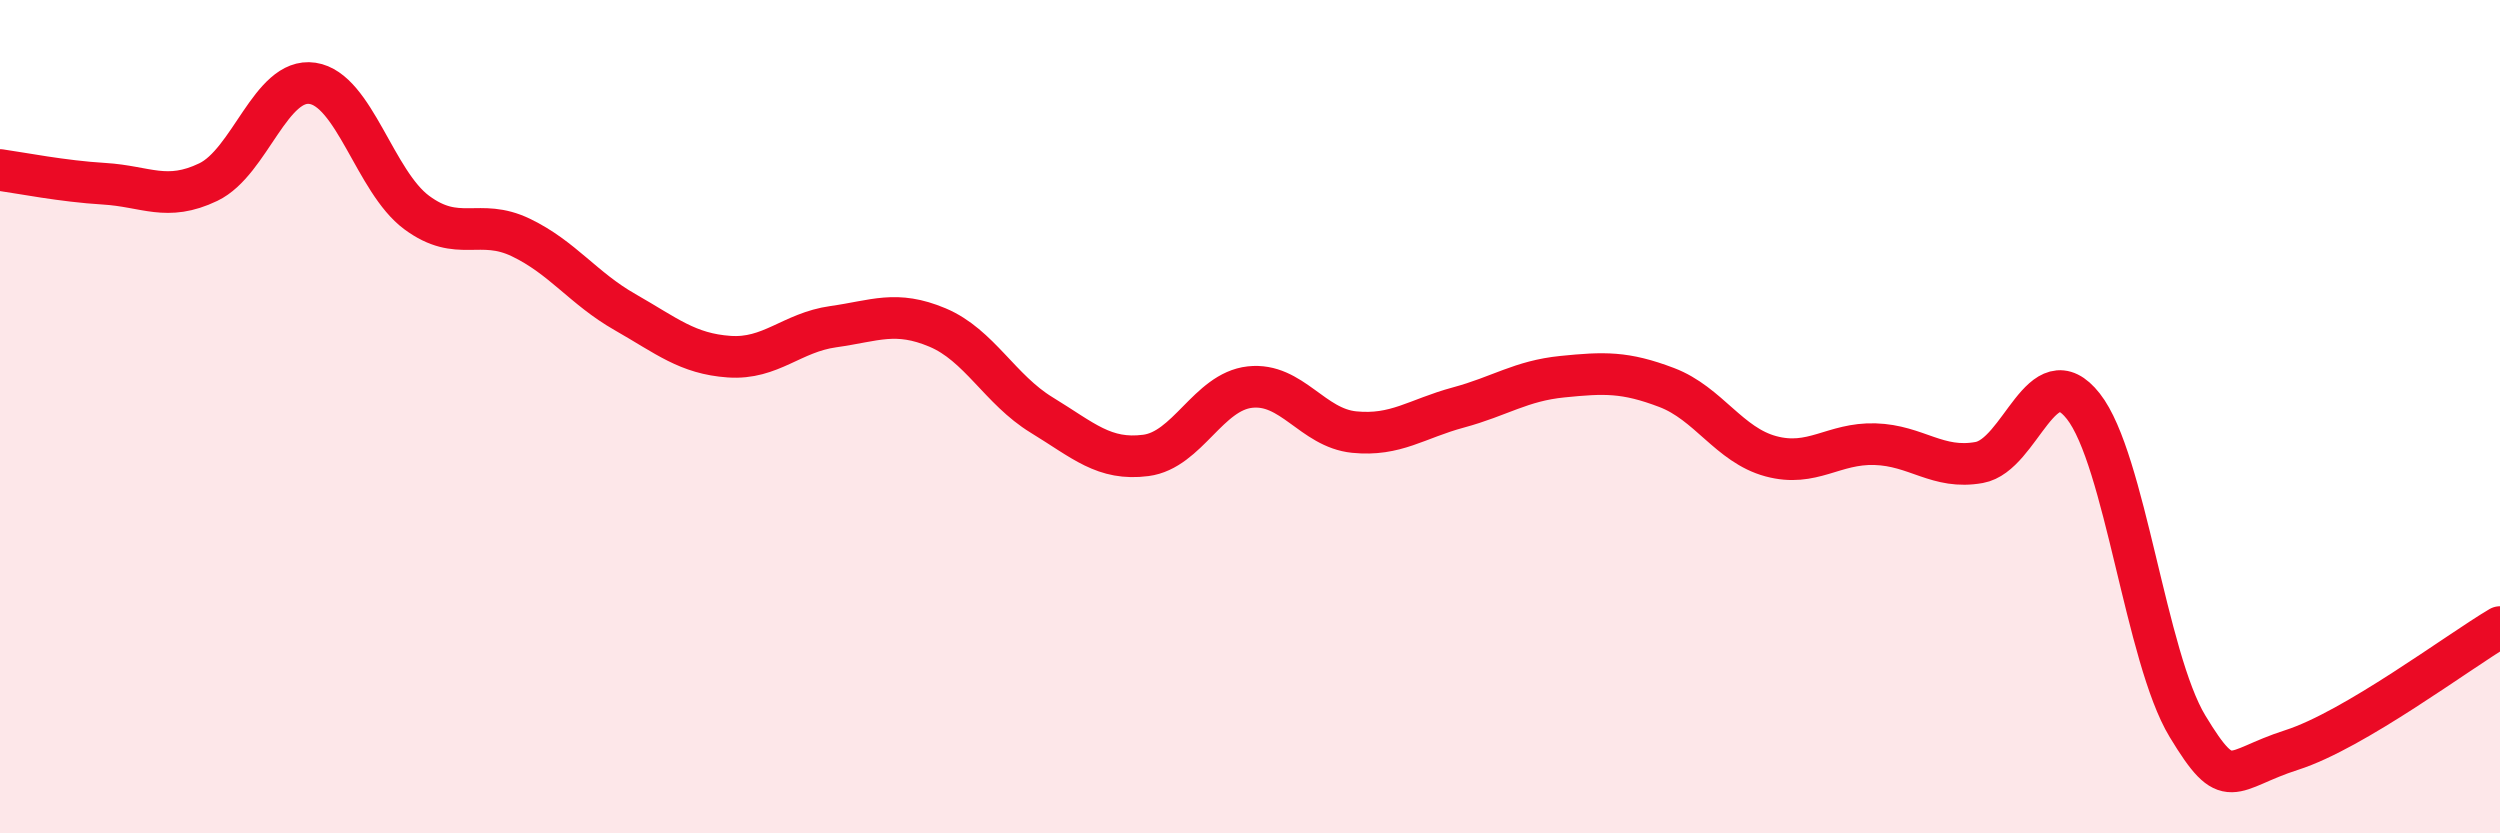
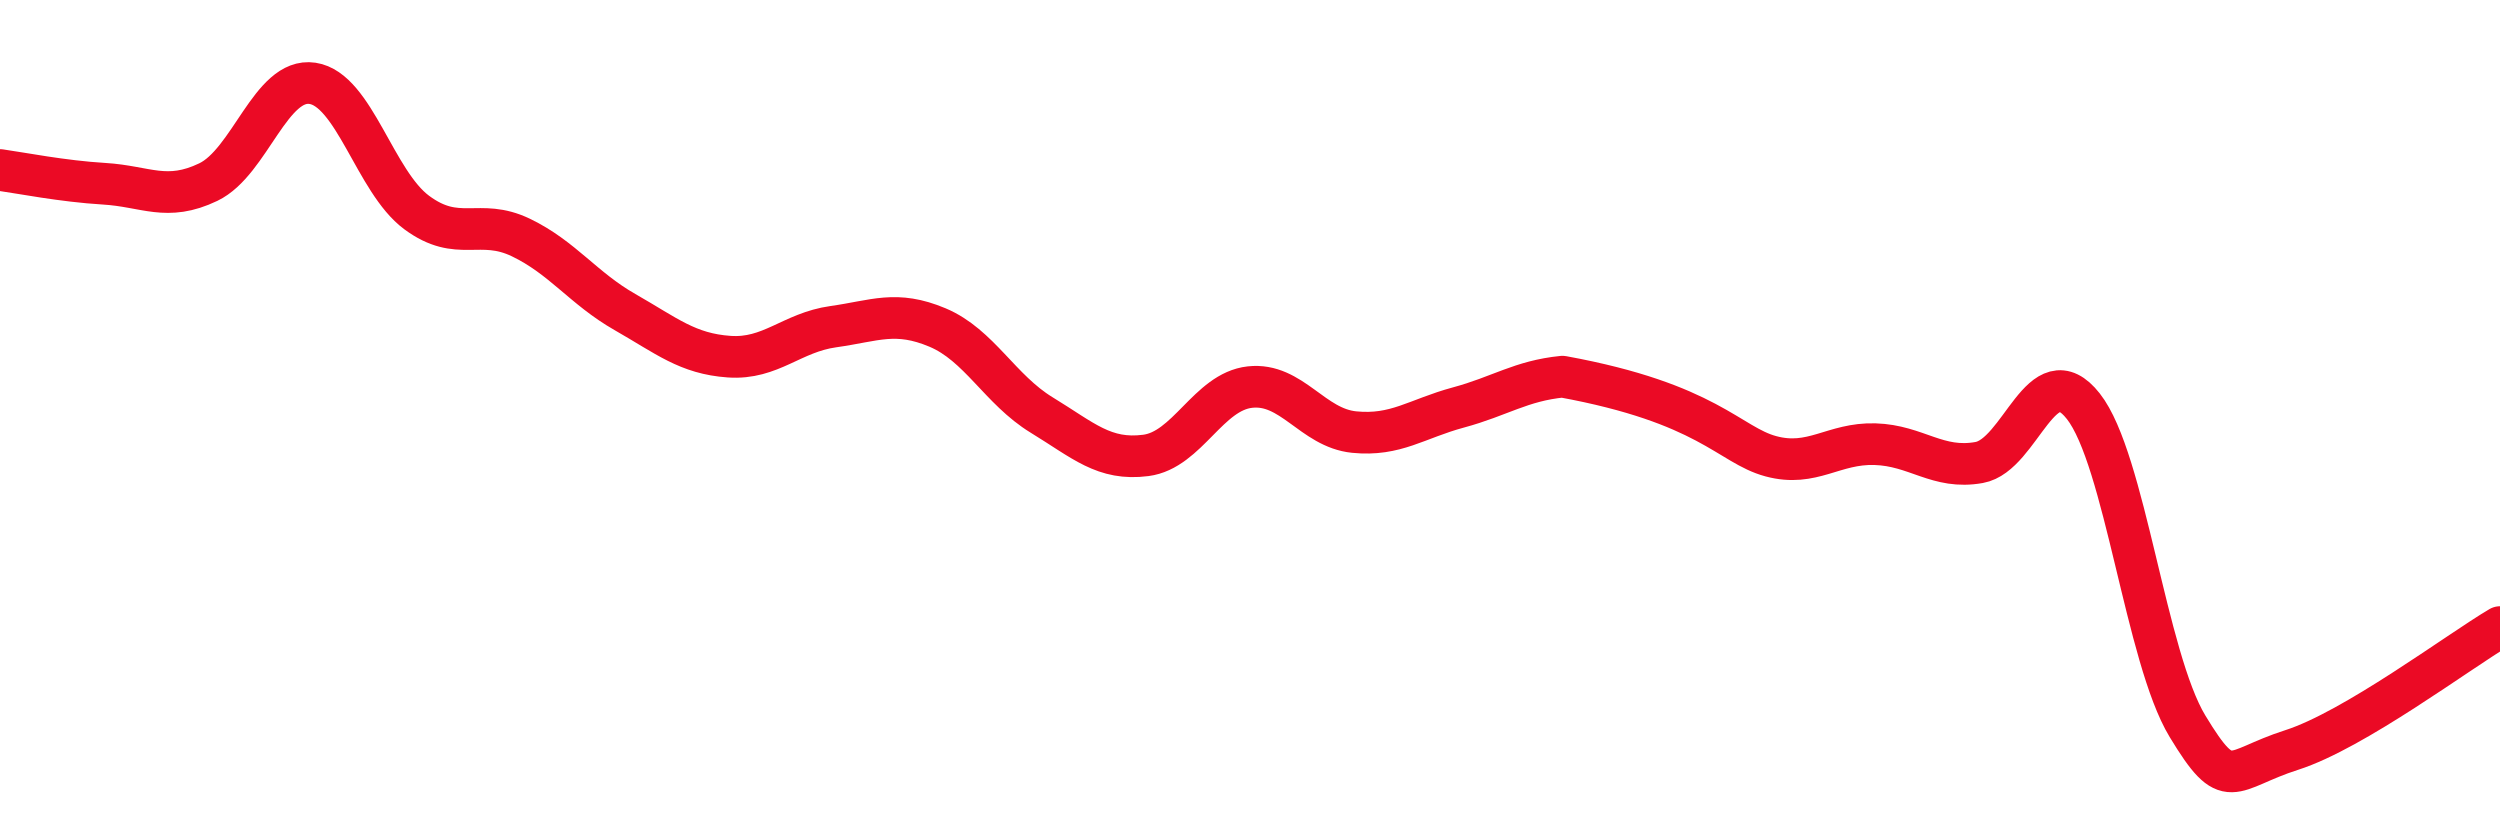
<svg xmlns="http://www.w3.org/2000/svg" width="60" height="20" viewBox="0 0 60 20">
-   <path d="M 0,4.08 C 0.5,4.15 1.5,4.35 2.5,4.41 C 3.5,4.47 4,4.85 5,4.37 C 6,3.89 6.5,1.85 7.5,2 C 8.5,2.15 9,4.36 10,5.1 C 11,5.84 11.5,5.22 12.5,5.7 C 13.5,6.18 14,6.92 15,7.49 C 16,8.06 16.5,8.49 17.5,8.56 C 18.5,8.63 19,7.98 20,7.84 C 21,7.7 21.5,7.44 22.5,7.86 C 23.5,8.28 24,9.35 25,9.96 C 26,10.57 26.5,11.06 27.5,10.93 C 28.5,10.8 29,9.4 30,9.29 C 31,9.18 31.5,10.27 32.5,10.37 C 33.5,10.47 34,10.05 35,9.78 C 36,9.51 36.5,9.14 37.5,9.04 C 38.5,8.94 39,8.92 40,9.3 C 41,9.68 41.5,10.68 42.5,10.95 C 43.5,11.22 44,10.63 45,10.66 C 46,10.69 46.5,11.28 47.5,11.1 C 48.5,10.92 49,8.48 50,9.75 C 51,11.02 51.5,15.78 52.5,17.43 C 53.5,19.08 53.5,18.48 55,18 C 56.5,17.52 59,15.64 60,15.05L60 20L0 20Z" fill="#EB0A25" opacity="0.1" stroke-linecap="round" stroke-linejoin="round" />
-   <path d="M 0,4.08 C 0.5,4.15 1.5,4.35 2.5,4.41 C 3.5,4.47 4,4.85 5,4.37 C 6,3.89 6.5,1.85 7.5,2 C 8.5,2.15 9,4.36 10,5.1 C 11,5.84 11.5,5.22 12.5,5.7 C 13.5,6.18 14,6.92 15,7.49 C 16,8.06 16.5,8.49 17.5,8.56 C 18.5,8.63 19,7.98 20,7.84 C 21,7.7 21.5,7.44 22.5,7.86 C 23.5,8.28 24,9.35 25,9.96 C 26,10.57 26.5,11.06 27.5,10.93 C 28.5,10.8 29,9.4 30,9.29 C 31,9.18 31.5,10.27 32.5,10.37 C 33.5,10.47 34,10.05 35,9.78 C 36,9.51 36.5,9.14 37.5,9.04 C 38.5,8.94 39,8.92 40,9.3 C 41,9.68 41.5,10.68 42.5,10.95 C 43.5,11.22 44,10.63 45,10.66 C 46,10.69 46.5,11.28 47.5,11.1 C 48.5,10.92 49,8.48 50,9.75 C 51,11.02 51.5,15.78 52.5,17.43 C 53.5,19.08 53.5,18.48 55,18 C 56.5,17.52 59,15.64 60,15.05" stroke="#EB0A25" stroke-width="1" fill="none" stroke-linecap="round" stroke-linejoin="round" />
+   <path d="M 0,4.08 C 0.5,4.15 1.5,4.35 2.5,4.41 C 3.5,4.47 4,4.85 5,4.37 C 6,3.89 6.5,1.85 7.5,2 C 8.5,2.15 9,4.36 10,5.1 C 11,5.84 11.5,5.22 12.5,5.7 C 13.5,6.18 14,6.92 15,7.49 C 16,8.06 16.5,8.49 17.5,8.56 C 18.5,8.63 19,7.98 20,7.84 C 21,7.7 21.5,7.44 22.5,7.86 C 23.5,8.28 24,9.35 25,9.96 C 26,10.57 26.5,11.06 27.5,10.93 C 28.5,10.8 29,9.4 30,9.29 C 31,9.18 31.5,10.27 32.5,10.37 C 33.5,10.47 34,10.05 35,9.78 C 36,9.51 36.5,9.14 37.5,9.04 C 41,9.68 41.5,10.68 42.5,10.95 C 43.5,11.22 44,10.63 45,10.66 C 46,10.69 46.5,11.28 47.5,11.1 C 48.5,10.92 49,8.48 50,9.75 C 51,11.02 51.5,15.78 52.5,17.43 C 53.5,19.08 53.5,18.48 55,18 C 56.5,17.52 59,15.64 60,15.05" stroke="#EB0A25" stroke-width="1" fill="none" stroke-linecap="round" stroke-linejoin="round" />
</svg>